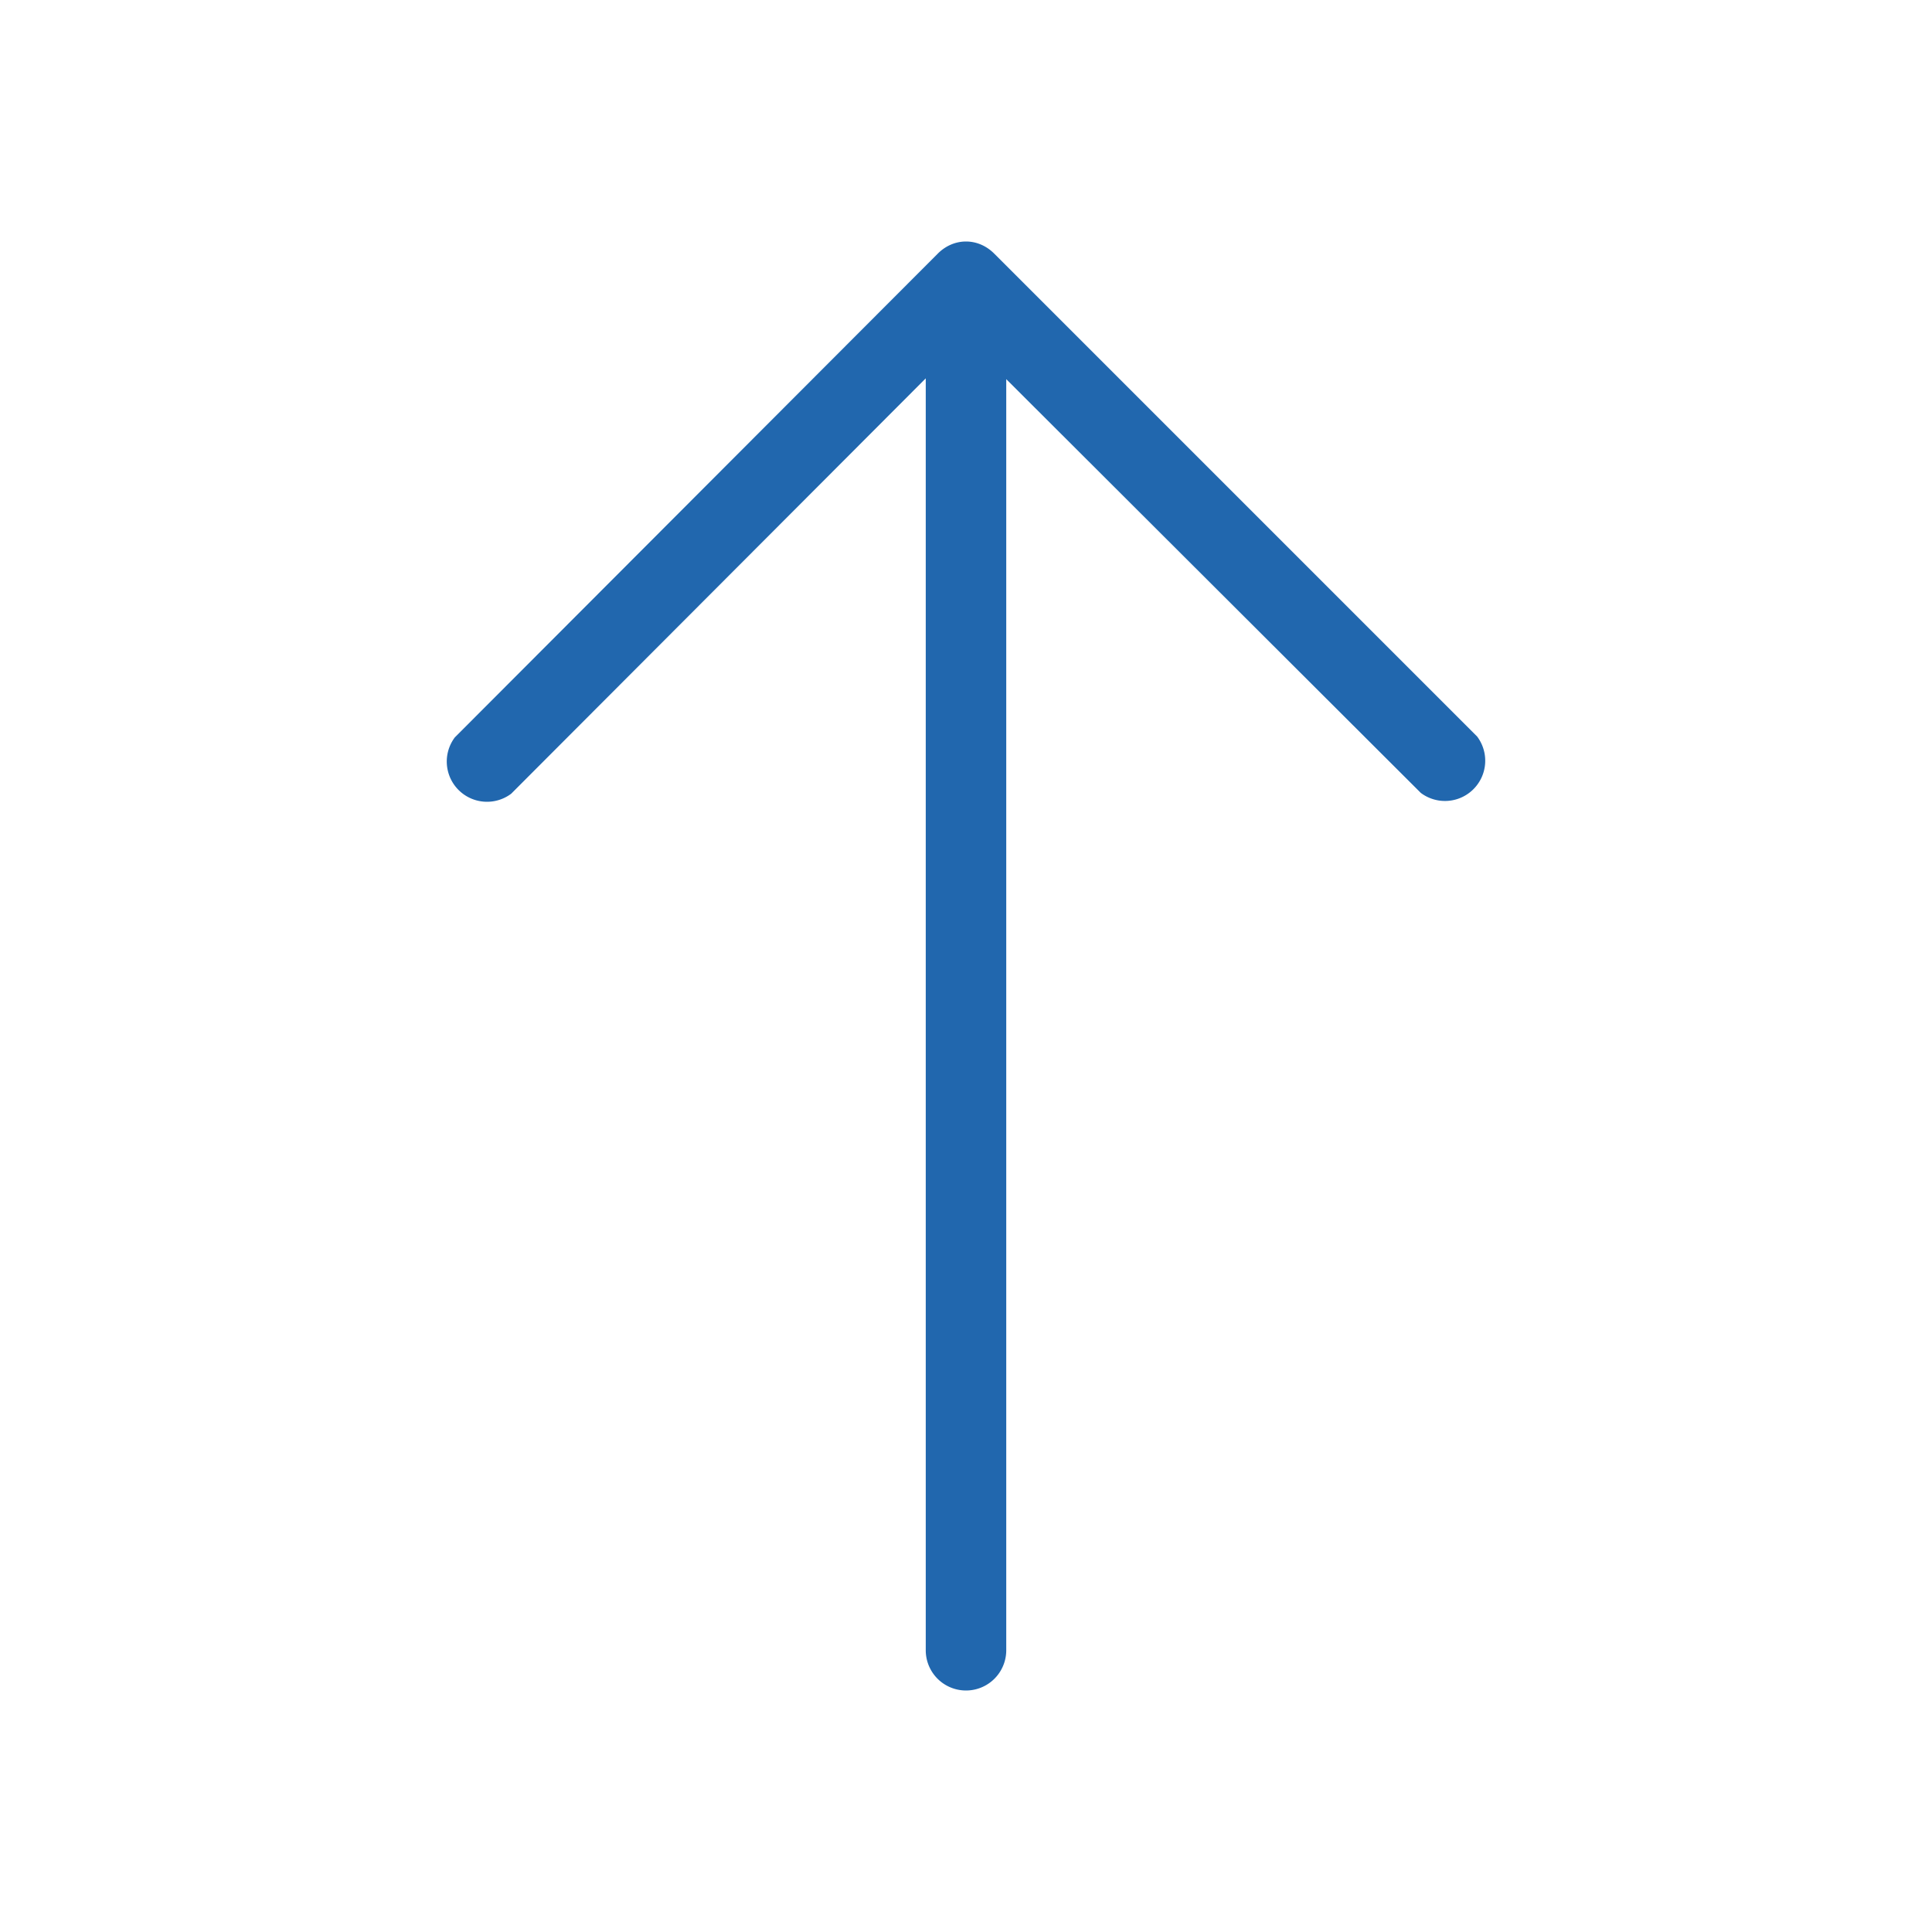
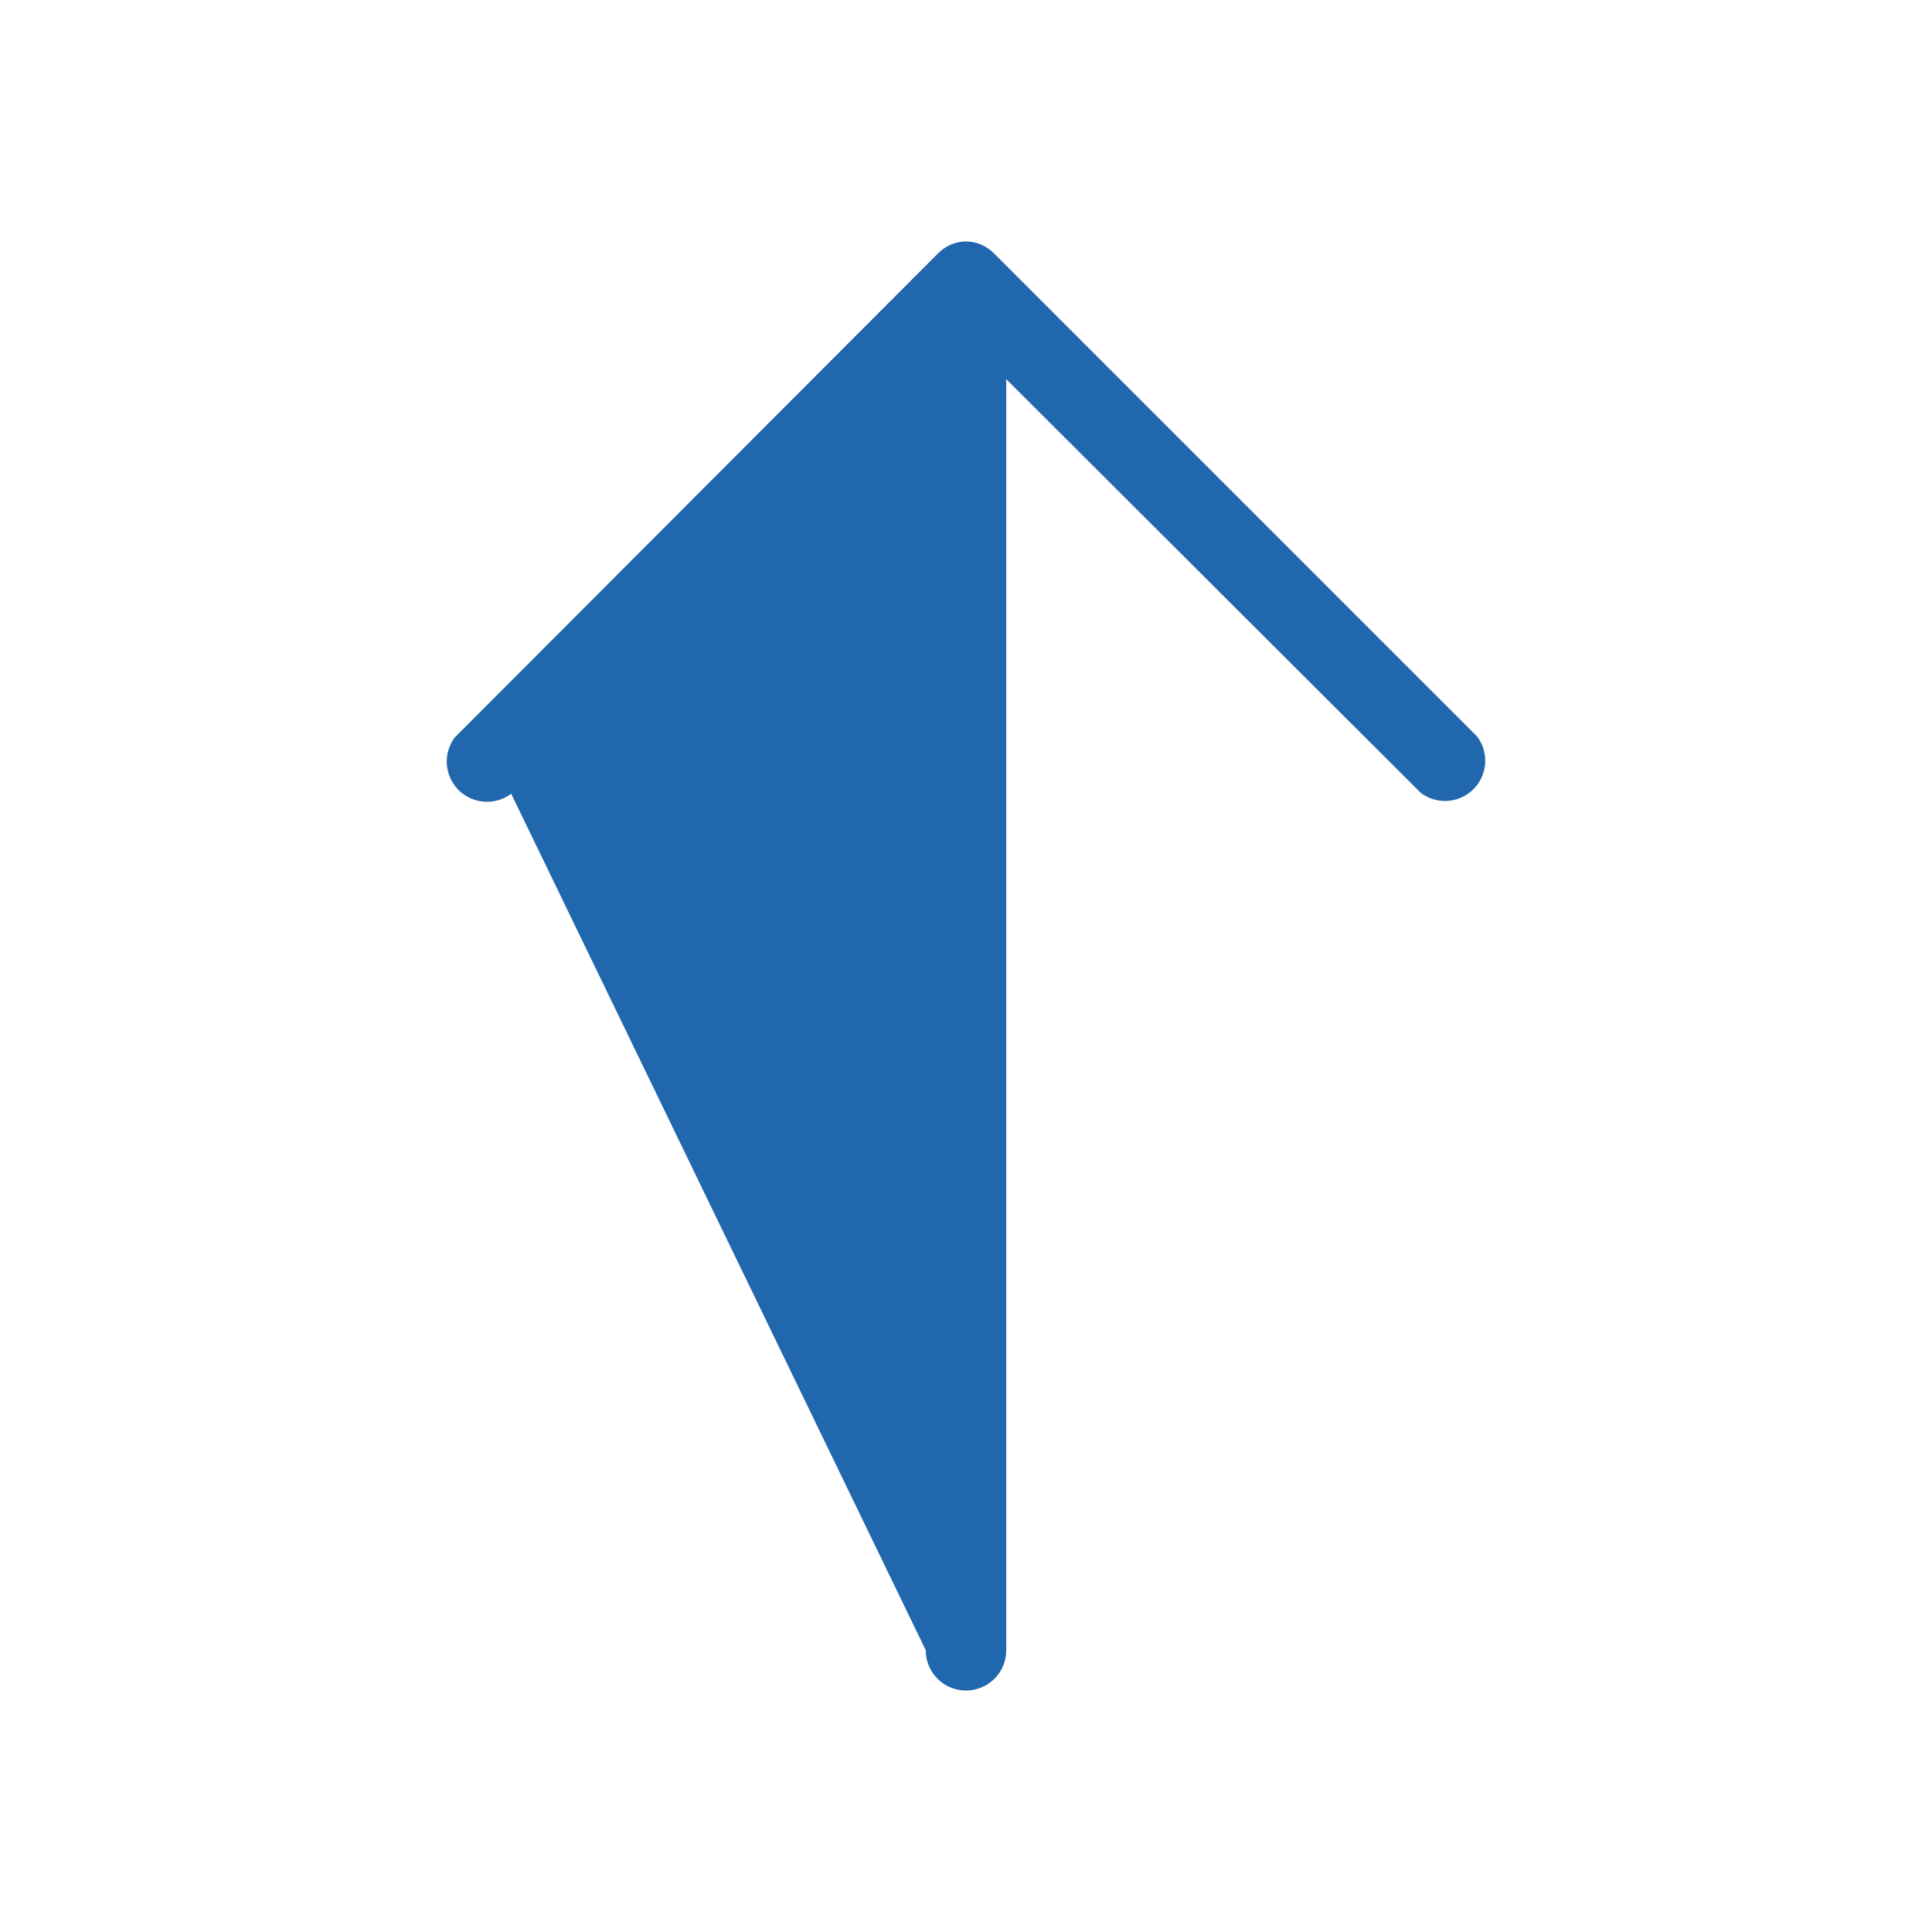
<svg xmlns="http://www.w3.org/2000/svg" width="24" height="24" fill="none">
-   <path fill="#2167ae" d="M11.65 3.15c.2-.2.5-.2.7 0l6 6a.5.5 0 0 1-.7.7L12.5 4.71V20.5a.5.5 0 0 1-1 0V4.7L6.35 9.86a.5.5 0 0 1-.7-.7z" />
+   <path fill="#2167ae" d="M11.65 3.15c.2-.2.5-.2.7 0l6 6a.5.5 0 0 1-.7.7L12.5 4.71V20.5a.5.5 0 0 1-1 0L6.35 9.86a.5.5 0 0 1-.7-.7z" />
</svg>